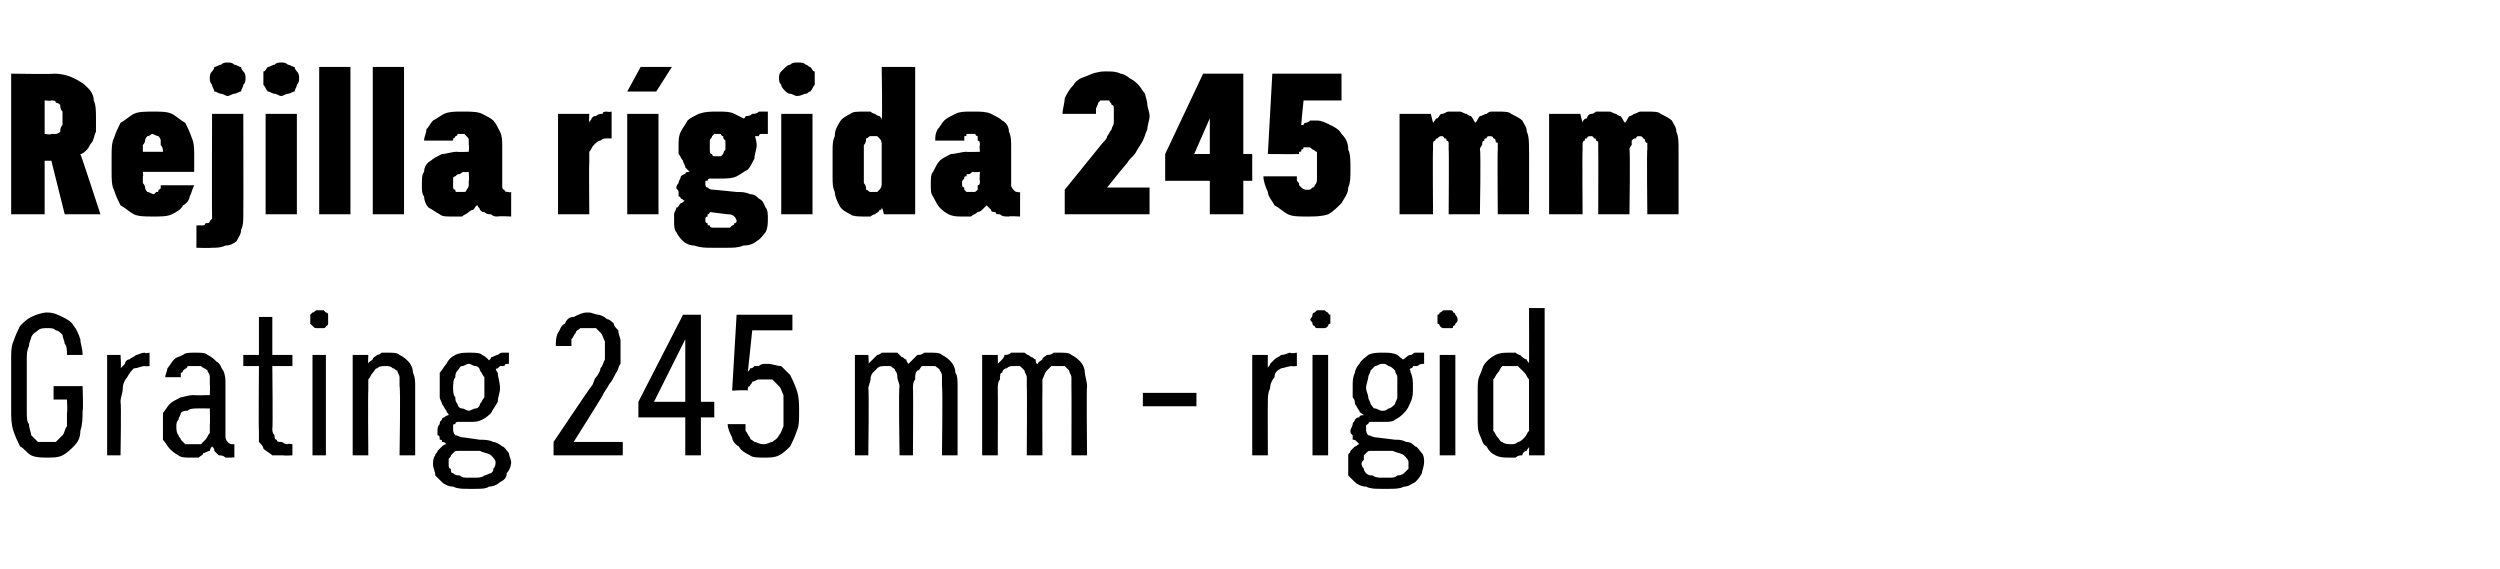
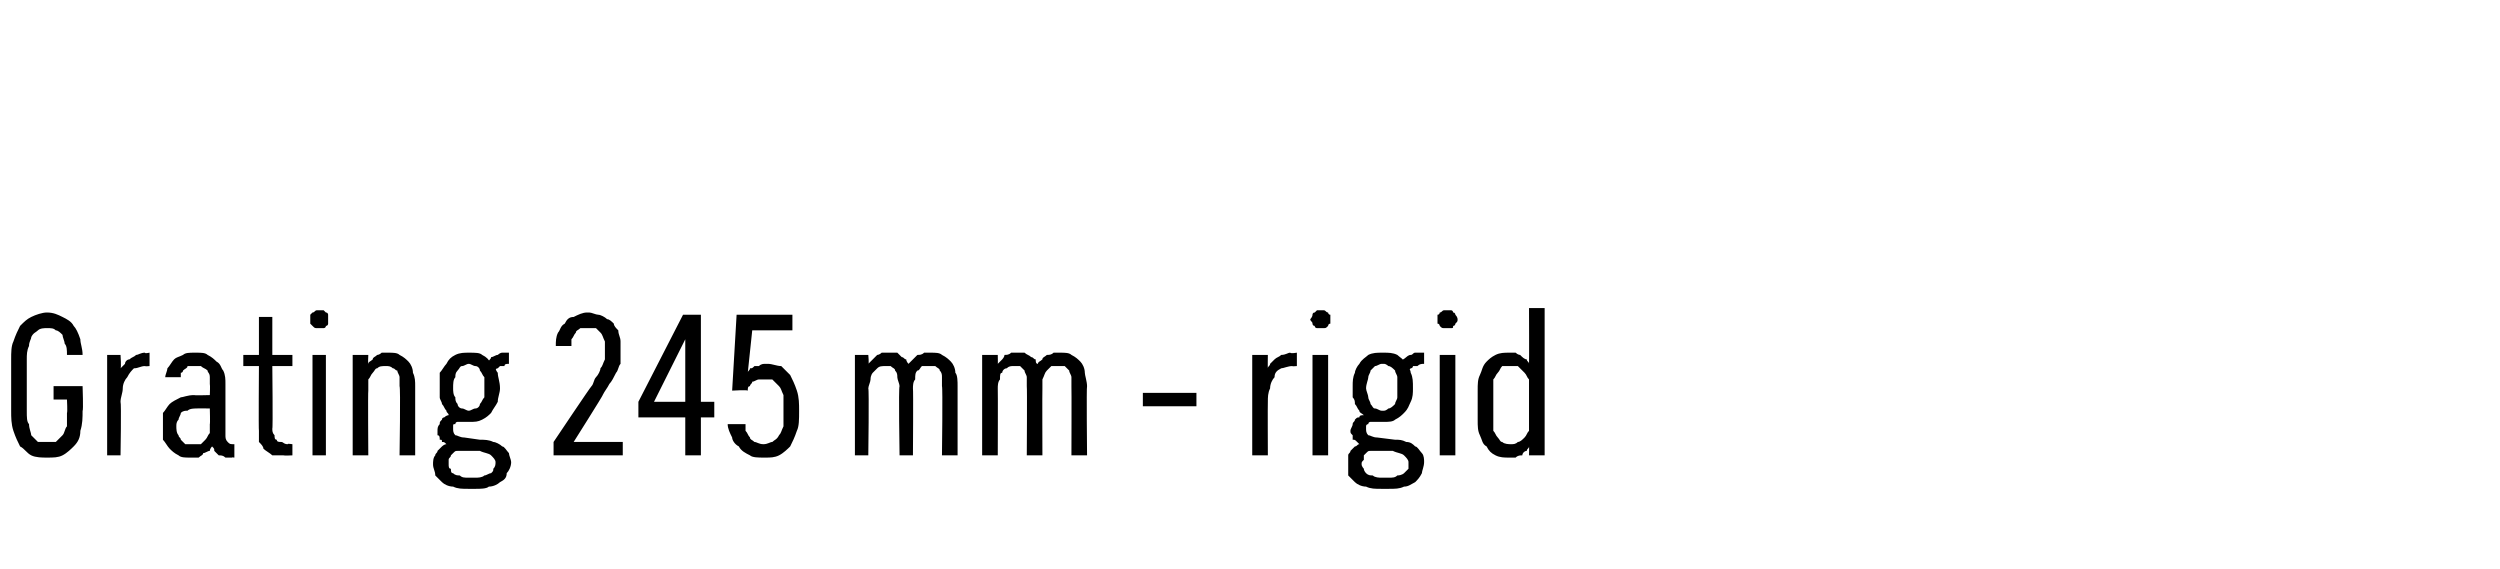
<svg xmlns="http://www.w3.org/2000/svg" version="1.1" width="112px" height="25.5px" viewBox="0 -3 112 25.5" style="top:-3px">
  <desc>Rejilla r gida 245 mm Grating 245 mm rigid</desc>
  <defs />
  <g id="Polygon654954">
    <path d="M 2.1 17.5 C 2.4 17.5 2.6 17.5 2.8 17.4 C 3 17.3 3.2 17.1 3.3 17 C 3.5 16.8 3.6 16.6 3.6 16.3 C 3.7 16 3.7 15.7 3.7 15.4 C 3.74 15.41 3.7 14.3 3.7 14.3 L 2.4 14.3 L 2.4 14.9 L 3 14.9 C 3 14.9 3.03 15.48 3 15.5 C 3 15.7 3 15.9 3 16.1 C 2.9 16.2 2.9 16.4 2.8 16.5 C 2.7 16.6 2.6 16.7 2.5 16.8 C 2.4 16.8 2.3 16.8 2.1 16.8 C 2 16.8 1.8 16.8 1.7 16.8 C 1.6 16.7 1.5 16.6 1.4 16.5 C 1.4 16.4 1.3 16.2 1.3 16 C 1.2 15.9 1.2 15.7 1.2 15.4 C 1.2 15.4 1.2 13.1 1.2 13.1 C 1.2 12.9 1.2 12.7 1.3 12.5 C 1.3 12.3 1.4 12.2 1.4 12.1 C 1.5 11.9 1.6 11.9 1.7 11.8 C 1.8 11.7 2 11.7 2.1 11.7 C 2.3 11.7 2.4 11.7 2.5 11.8 C 2.6 11.8 2.7 11.9 2.8 12 C 2.8 12.1 2.9 12.3 2.9 12.4 C 3 12.5 3 12.7 3 12.9 C 3 12.9 3.7 12.9 3.7 12.9 C 3.7 12.6 3.6 12.4 3.6 12.2 C 3.5 11.9 3.4 11.7 3.3 11.6 C 3.2 11.4 3 11.3 2.8 11.2 C 2.6 11.1 2.4 11 2.1 11 C 1.9 11 1.6 11.1 1.4 11.2 C 1.2 11.3 1.1 11.4 0.9 11.6 C 0.8 11.8 0.7 12 0.6 12.3 C 0.5 12.5 0.5 12.8 0.5 13.1 C 0.5 13.1 0.5 15.4 0.5 15.4 C 0.5 15.7 0.5 16 0.6 16.3 C 0.7 16.6 0.8 16.8 0.9 17 C 1.1 17.1 1.2 17.3 1.4 17.4 C 1.6 17.5 1.9 17.5 2.1 17.5 Z M 4.8 17.4 L 5.4 17.4 C 5.4 17.4 5.44 15.04 5.4 15 C 5.4 14.8 5.5 14.6 5.5 14.4 C 5.5 14.2 5.6 14 5.7 13.9 C 5.8 13.7 5.9 13.6 6 13.5 C 6.2 13.5 6.3 13.4 6.5 13.4 C 6.5 13.42 6.7 13.4 6.7 13.4 L 6.7 12.8 C 6.7 12.8 6.47 12.85 6.5 12.8 C 6.3 12.8 6.2 12.9 6.1 12.9 C 6 13 5.9 13 5.8 13.1 C 5.7 13.1 5.6 13.2 5.6 13.3 C 5.5 13.4 5.5 13.4 5.4 13.5 C 5.44 13.49 5.4 12.9 5.4 12.9 L 4.8 12.9 L 4.8 17.4 Z M 10.5 17.5 L 10.5 16.9 C 10.5 16.9 10.46 16.93 10.5 16.9 C 10.3 16.9 10.3 16.9 10.2 16.8 C 10.1 16.7 10.1 16.6 10.1 16.5 C 10.1 16.5 10.1 14.2 10.1 14.2 C 10.1 14 10.1 13.8 10 13.6 C 9.9 13.5 9.9 13.3 9.7 13.2 C 9.6 13.1 9.5 13 9.3 12.9 C 9.2 12.8 9 12.8 8.8 12.8 C 8.8 12.8 8.7 12.8 8.7 12.8 C 8.5 12.8 8.3 12.8 8.2 12.9 C 8 13 7.9 13 7.8 13.1 C 7.7 13.2 7.6 13.4 7.5 13.5 C 7.5 13.6 7.4 13.8 7.4 13.9 C 7.4 13.9 8.1 13.9 8.1 13.9 C 8.1 13.8 8.1 13.8 8.1 13.7 C 8.2 13.7 8.2 13.6 8.2 13.6 C 8.3 13.5 8.4 13.5 8.4 13.4 C 8.5 13.4 8.6 13.4 8.7 13.4 C 8.7 13.4 8.8 13.4 8.8 13.4 C 8.9 13.4 9 13.4 9 13.4 C 9.1 13.5 9.2 13.5 9.3 13.6 C 9.3 13.7 9.4 13.7 9.4 13.9 C 9.4 14 9.4 14.1 9.4 14.2 C 9.42 14.24 9.4 14.7 9.4 14.7 C 9.4 14.7 8.68 14.72 8.7 14.7 C 8.4 14.7 8.2 14.8 8.1 14.8 C 7.9 14.9 7.7 15 7.6 15.1 C 7.5 15.2 7.4 15.4 7.3 15.5 C 7.3 15.7 7.3 15.9 7.3 16.1 C 7.3 16.3 7.3 16.5 7.3 16.7 C 7.4 16.8 7.5 17 7.6 17.1 C 7.7 17.2 7.8 17.3 8 17.4 C 8.1 17.5 8.3 17.5 8.5 17.5 C 8.5 17.5 8.6 17.5 8.6 17.5 C 8.7 17.5 8.8 17.5 8.9 17.5 C 9 17.4 9.1 17.4 9.1 17.3 C 9.2 17.3 9.3 17.2 9.4 17.2 C 9.4 17.1 9.5 17 9.5 17 C 9.6 17.1 9.6 17.1 9.6 17.2 C 9.7 17.3 9.7 17.3 9.8 17.4 C 9.9 17.4 10 17.4 10.1 17.5 C 10.1 17.5 10.2 17.5 10.4 17.5 C 10.36 17.48 10.5 17.5 10.5 17.5 Z M 9.4 15.3 C 9.4 15.3 9.42 16 9.4 16 C 9.4 16.1 9.4 16.3 9.4 16.4 C 9.3 16.5 9.3 16.6 9.2 16.7 C 9.1 16.8 9.1 16.8 9 16.9 C 8.9 16.9 8.8 16.9 8.7 16.9 C 8.7 16.9 8.6 16.9 8.6 16.9 C 8.5 16.9 8.4 16.9 8.3 16.9 C 8.2 16.8 8.2 16.8 8.1 16.7 C 8.1 16.6 8 16.6 8 16.5 C 7.9 16.4 7.9 16.2 7.9 16.1 C 7.9 16 7.9 15.9 8 15.8 C 8 15.7 8.1 15.6 8.1 15.5 C 8.2 15.4 8.3 15.4 8.4 15.4 C 8.5 15.3 8.7 15.3 8.8 15.3 C 8.81 15.29 9.4 15.3 9.4 15.3 Z M 12.7 17.4 C 12.72 17.42 13.1 17.4 13.1 17.4 L 13.1 16.9 C 13.1 16.9 12.85 16.86 12.9 16.9 C 12.7 16.9 12.7 16.8 12.6 16.8 C 12.5 16.8 12.4 16.8 12.4 16.7 C 12.3 16.7 12.3 16.6 12.3 16.5 C 12.2 16.4 12.2 16.3 12.2 16.2 C 12.23 16.23 12.2 13.4 12.2 13.4 L 13.1 13.4 L 13.1 12.9 L 12.2 12.9 L 12.2 11.2 L 11.6 11.2 L 11.6 12.9 L 10.9 12.9 L 10.9 13.4 L 11.6 13.4 C 11.6 13.4 11.58 16.32 11.6 16.3 C 11.6 16.5 11.6 16.7 11.6 16.8 C 11.7 16.9 11.8 17 11.8 17.1 C 11.9 17.2 12.1 17.3 12.2 17.4 C 12.3 17.4 12.5 17.4 12.7 17.4 Z M 14 17.4 L 14.6 17.4 L 14.6 12.9 L 14 12.9 L 14 17.4 Z M 14.3 11.7 C 14.4 11.7 14.4 11.7 14.5 11.7 C 14.5 11.7 14.6 11.7 14.6 11.6 C 14.7 11.6 14.7 11.5 14.7 11.5 C 14.7 11.4 14.7 11.4 14.7 11.3 C 14.7 11.3 14.7 11.2 14.7 11.1 C 14.7 11.1 14.7 11 14.6 11 C 14.6 11 14.5 10.9 14.5 10.9 C 14.4 10.9 14.4 10.9 14.3 10.9 C 14.3 10.9 14.2 10.9 14.2 10.9 C 14.1 10.9 14.1 11 14 11 C 14 11 13.9 11.1 13.9 11.1 C 13.9 11.2 13.9 11.3 13.9 11.3 C 13.9 11.4 13.9 11.4 13.9 11.5 C 13.9 11.5 14 11.6 14 11.6 C 14.1 11.7 14.1 11.7 14.2 11.7 C 14.2 11.7 14.3 11.7 14.3 11.7 Z M 15.8 17.4 L 16.5 17.4 C 16.5 17.4 16.48 14.5 16.5 14.5 C 16.5 14.3 16.5 14.2 16.5 14 C 16.6 13.9 16.6 13.8 16.7 13.7 C 16.8 13.6 16.8 13.5 16.9 13.5 C 17 13.4 17.1 13.4 17.3 13.4 C 17.4 13.4 17.5 13.4 17.6 13.5 C 17.7 13.5 17.7 13.6 17.8 13.6 C 17.8 13.7 17.9 13.8 17.9 13.9 C 17.9 14.1 17.9 14.2 17.9 14.3 C 17.95 14.34 17.9 17.4 17.9 17.4 L 18.6 17.4 C 18.6 17.4 18.6 14.34 18.6 14.3 C 18.6 14.1 18.6 13.9 18.5 13.7 C 18.5 13.5 18.4 13.3 18.3 13.2 C 18.2 13.1 18.1 13 17.9 12.9 C 17.8 12.8 17.6 12.8 17.4 12.8 C 17.3 12.8 17.2 12.8 17.1 12.8 C 17 12.9 16.9 12.9 16.9 12.9 C 16.8 13 16.7 13 16.7 13.1 C 16.6 13.2 16.5 13.2 16.5 13.3 C 16.48 13.32 16.5 12.9 16.5 12.9 L 15.8 12.9 L 15.8 17.4 Z M 21 12.8 C 21 12.8 21 12.8 21 12.8 C 20.8 12.8 20.6 12.8 20.4 12.9 C 20.2 13 20.1 13.1 20 13.3 C 19.9 13.4 19.8 13.6 19.7 13.7 C 19.7 13.9 19.7 14.1 19.7 14.3 C 19.7 14.5 19.7 14.7 19.7 14.8 C 19.7 14.9 19.8 15 19.8 15.1 C 19.9 15.2 19.9 15.3 20 15.4 C 20 15.5 20.1 15.5 20.1 15.6 C 20.1 15.6 20 15.6 19.9 15.7 C 19.9 15.7 19.8 15.7 19.8 15.8 C 19.7 15.9 19.7 15.9 19.7 16 C 19.6 16.1 19.6 16.2 19.6 16.3 C 19.6 16.4 19.6 16.4 19.6 16.5 C 19.7 16.5 19.7 16.6 19.7 16.7 C 19.8 16.7 19.8 16.7 19.8 16.8 C 19.9 16.8 19.9 16.8 20 16.9 C 19.9 16.9 19.8 17 19.8 17 C 19.7 17.1 19.7 17.1 19.6 17.2 C 19.6 17.3 19.5 17.3 19.5 17.4 C 19.4 17.5 19.4 17.7 19.4 17.8 C 19.4 18 19.5 18.1 19.5 18.3 C 19.6 18.4 19.7 18.5 19.8 18.6 C 19.9 18.7 20.1 18.8 20.3 18.8 C 20.5 18.9 20.7 18.9 21 18.9 C 21 18.9 21.3 18.9 21.3 18.9 C 21.5 18.9 21.8 18.9 21.9 18.8 C 22.1 18.8 22.3 18.7 22.4 18.6 C 22.6 18.5 22.7 18.4 22.7 18.2 C 22.8 18.1 22.9 17.9 22.9 17.7 C 22.9 17.6 22.8 17.4 22.8 17.3 C 22.7 17.2 22.6 17 22.5 17 C 22.4 16.9 22.2 16.8 22.1 16.8 C 21.9 16.7 21.7 16.7 21.5 16.7 C 21.5 16.7 20.8 16.6 20.8 16.6 C 20.6 16.6 20.5 16.5 20.4 16.5 C 20.3 16.4 20.3 16.3 20.3 16.2 C 20.3 16.2 20.3 16.1 20.3 16.1 C 20.3 16 20.3 16 20.4 16 C 20.4 15.9 20.5 15.9 20.5 15.9 C 20.6 15.9 20.6 15.9 20.7 15.9 C 20.7 15.9 20.7 15.9 20.8 15.9 C 20.8 15.9 20.8 15.9 20.8 15.9 C 20.9 15.9 20.9 15.9 20.9 15.9 C 21 15.9 21 15.9 21 15.9 C 21.3 15.9 21.4 15.9 21.6 15.8 C 21.8 15.7 21.9 15.6 22 15.5 C 22.1 15.3 22.2 15.2 22.3 15 C 22.3 14.8 22.4 14.6 22.4 14.4 C 22.4 14.1 22.3 13.9 22.3 13.7 C 22.2 13.6 22.2 13.4 22 13.3 C 21.9 13.1 21.8 13 21.6 12.9 C 21.5 12.8 21.3 12.8 21 12.8 Z M 21 15.4 C 21 15.4 21 15.4 21 15.4 C 20.9 15.4 20.8 15.3 20.7 15.3 C 20.6 15.3 20.5 15.2 20.5 15.1 C 20.4 15 20.4 14.9 20.4 14.8 C 20.3 14.7 20.3 14.5 20.3 14.4 C 20.3 14.2 20.3 14 20.4 13.9 C 20.4 13.8 20.4 13.7 20.5 13.6 C 20.6 13.5 20.6 13.4 20.7 13.4 C 20.8 13.4 20.9 13.3 21 13.3 C 21 13.3 21 13.3 21 13.3 C 21.1 13.3 21.2 13.4 21.3 13.4 C 21.4 13.4 21.5 13.5 21.5 13.6 C 21.6 13.7 21.6 13.8 21.7 13.9 C 21.7 14 21.7 14.2 21.7 14.4 C 21.7 14.5 21.7 14.7 21.7 14.8 C 21.6 14.9 21.6 15 21.5 15.1 C 21.5 15.2 21.4 15.3 21.3 15.3 C 21.2 15.3 21.1 15.4 21 15.4 Z M 21.3 18.4 C 21.3 18.4 21 18.4 21 18.4 C 20.8 18.4 20.7 18.4 20.6 18.3 C 20.5 18.3 20.4 18.3 20.3 18.2 C 20.2 18.2 20.2 18.1 20.2 18 C 20.1 18 20.1 17.9 20.1 17.8 C 20.1 17.7 20.1 17.7 20.1 17.6 C 20.1 17.5 20.2 17.5 20.2 17.4 C 20.2 17.4 20.3 17.3 20.3 17.3 C 20.4 17.2 20.4 17.2 20.5 17.2 C 20.5 17.2 21.5 17.2 21.5 17.2 C 21.7 17.3 21.9 17.3 22 17.4 C 22.1 17.5 22.2 17.6 22.2 17.7 C 22.2 17.8 22.2 17.9 22.1 18 C 22.1 18.1 22.1 18.1 22 18.2 C 21.9 18.2 21.8 18.3 21.7 18.3 C 21.6 18.4 21.4 18.4 21.3 18.4 Z M 21.9 13.2 C 21.9 13.2 22.2 13.6 22.2 13.6 C 22.2 13.6 22.2 13.5 22.3 13.5 C 22.3 13.5 22.3 13.5 22.4 13.4 C 22.4 13.4 22.5 13.4 22.6 13.4 C 22.6 13.3 22.7 13.3 22.8 13.3 C 22.8 13.3 22.8 12.8 22.8 12.8 C 22.7 12.8 22.6 12.8 22.5 12.8 C 22.4 12.8 22.3 12.9 22.3 12.9 C 22.2 12.9 22.1 13 22 13 C 22 13.1 21.9 13.1 21.9 13.2 Z M 24.8 17.4 L 27.9 17.4 L 27.9 16.8 L 25.7 16.8 C 25.7 16.8 27.04 14.68 27 14.7 C 27.1 14.5 27.2 14.4 27.3 14.2 C 27.4 14.1 27.5 13.9 27.6 13.7 C 27.7 13.6 27.7 13.4 27.8 13.3 C 27.8 13.1 27.8 12.9 27.8 12.7 C 27.8 12.6 27.8 12.4 27.8 12.3 C 27.8 12.1 27.7 12 27.7 11.8 C 27.6 11.7 27.5 11.6 27.5 11.5 C 27.4 11.4 27.3 11.3 27.2 11.3 C 27.1 11.2 26.9 11.1 26.8 11.1 C 26.7 11.1 26.5 11 26.4 11 C 26.4 11 26.3 11 26.3 11 C 26.1 11 25.9 11.1 25.7 11.2 C 25.5 11.2 25.4 11.3 25.3 11.5 C 25.1 11.6 25.1 11.8 25 11.9 C 24.9 12.1 24.9 12.3 24.9 12.5 C 24.9 12.5 25.6 12.5 25.6 12.5 C 25.6 12.4 25.6 12.3 25.6 12.2 C 25.7 12.1 25.7 12 25.8 11.9 C 25.8 11.8 25.9 11.8 26 11.7 C 26.1 11.7 26.2 11.7 26.3 11.7 C 26.3 11.7 26.4 11.7 26.4 11.7 C 26.5 11.7 26.6 11.7 26.7 11.7 C 26.8 11.8 26.9 11.9 26.9 11.9 C 27 12 27 12.1 27.1 12.3 C 27.1 12.4 27.1 12.6 27.1 12.8 C 27.1 12.9 27.1 13 27.1 13.1 C 27 13.3 27 13.4 26.9 13.5 C 26.9 13.6 26.8 13.8 26.7 13.9 C 26.6 14 26.6 14.2 26.5 14.3 C 26.46 14.32 24.8 16.8 24.8 16.8 L 24.8 17.4 Z M 30.7 17.4 L 31.4 17.4 L 31.4 15.7 L 32 15.7 L 32 15 L 31.4 15 L 31.4 11.1 L 30.6 11.1 L 28.6 15 L 28.6 15.7 L 30.7 15.7 L 30.7 17.4 Z M 29.3 15 L 30.7 12.2 L 30.7 15 L 29.3 15 Z M 34.2 17.5 C 34.2 17.5 34.3 17.5 34.3 17.5 C 34.5 17.5 34.7 17.5 34.9 17.4 C 35.1 17.3 35.3 17.1 35.4 17 C 35.5 16.8 35.6 16.6 35.7 16.3 C 35.8 16.1 35.8 15.8 35.8 15.4 C 35.8 15.1 35.8 14.8 35.7 14.5 C 35.6 14.2 35.5 14 35.4 13.8 C 35.3 13.7 35.1 13.5 35 13.4 C 34.8 13.4 34.6 13.3 34.4 13.3 C 34.4 13.3 34.3 13.3 34.3 13.3 C 34.2 13.3 34.1 13.3 34 13.4 C 34 13.4 33.9 13.4 33.8 13.4 C 33.7 13.5 33.7 13.5 33.6 13.5 C 33.6 13.6 33.5 13.6 33.5 13.7 C 33.5 13.67 33.7 11.8 33.7 11.8 L 35.5 11.8 L 35.5 11.1 L 33 11.1 L 32.8 14.5 C 32.8 14.5 33.46 14.46 33.5 14.5 C 33.5 14.4 33.5 14.3 33.6 14.3 C 33.6 14.2 33.7 14.2 33.7 14.1 C 33.8 14.1 33.9 14 34 14 C 34 14 34.1 14 34.2 14 C 34.2 14 34.2 14 34.2 14 C 34.4 14 34.5 14 34.6 14 C 34.7 14.1 34.8 14.2 34.9 14.3 C 35 14.4 35 14.5 35.1 14.7 C 35.1 14.9 35.1 15.1 35.1 15.4 C 35.1 15.7 35.1 15.9 35.1 16.1 C 35 16.3 35 16.4 34.9 16.5 C 34.8 16.7 34.7 16.7 34.6 16.8 C 34.5 16.8 34.4 16.9 34.2 16.9 C 34.2 16.9 34.2 16.9 34.2 16.9 C 34 16.9 33.9 16.8 33.8 16.8 C 33.7 16.7 33.6 16.7 33.6 16.6 C 33.5 16.5 33.5 16.4 33.4 16.3 C 33.4 16.2 33.4 16.1 33.4 16 C 33.4 16 32.6 16 32.6 16 C 32.6 16.2 32.7 16.4 32.8 16.6 C 32.8 16.7 32.9 16.9 33.1 17 C 33.2 17.2 33.4 17.3 33.6 17.4 C 33.7 17.5 34 17.5 34.2 17.5 Z M 38.3 17.4 L 38.9 17.4 C 38.9 17.4 38.94 14.44 38.9 14.4 C 38.9 14.3 39 14.1 39 14 C 39 13.8 39.1 13.7 39.1 13.7 C 39.2 13.6 39.3 13.5 39.3 13.5 C 39.4 13.4 39.5 13.4 39.7 13.4 C 39.8 13.4 39.9 13.4 39.9 13.4 C 40 13.5 40.1 13.5 40.1 13.6 C 40.2 13.7 40.2 13.8 40.2 13.9 C 40.2 14 40.3 14.2 40.3 14.3 C 40.25 14.32 40.3 17.4 40.3 17.4 L 40.9 17.4 C 40.9 17.4 40.92 14.44 40.9 14.4 C 40.9 14.3 40.9 14.1 41 14 C 41 13.8 41 13.7 41.1 13.6 C 41.2 13.6 41.2 13.5 41.3 13.4 C 41.4 13.4 41.5 13.4 41.7 13.4 C 41.8 13.4 41.9 13.4 41.9 13.4 C 42 13.5 42.1 13.5 42.1 13.6 C 42.2 13.7 42.2 13.8 42.2 13.9 C 42.2 14 42.2 14.2 42.2 14.3 C 42.24 14.32 42.2 17.4 42.2 17.4 L 42.9 17.4 C 42.9 17.4 42.9 14.3 42.9 14.3 C 42.9 14.1 42.9 13.8 42.8 13.7 C 42.8 13.5 42.7 13.3 42.6 13.2 C 42.5 13.1 42.4 13 42.2 12.9 C 42.1 12.8 41.9 12.8 41.7 12.8 C 41.6 12.8 41.5 12.8 41.4 12.8 C 41.3 12.9 41.2 12.9 41.1 12.9 C 41 13 41 13 40.9 13.1 C 40.8 13.2 40.8 13.2 40.7 13.3 C 40.7 13.3 40.6 13.2 40.6 13.1 C 40.5 13.1 40.5 13 40.4 13 C 40.3 12.9 40.3 12.9 40.2 12.8 C 40.1 12.8 40 12.8 39.8 12.8 C 39.7 12.8 39.6 12.8 39.5 12.8 C 39.4 12.9 39.3 12.9 39.3 12.9 C 39.2 13 39.1 13.1 39.1 13.1 C 39 13.2 39 13.2 38.9 13.3 C 38.94 13.32 38.9 12.9 38.9 12.9 L 38.3 12.9 L 38.3 17.4 Z M 44 17.4 L 44.7 17.4 C 44.7 17.4 44.71 14.44 44.7 14.4 C 44.7 14.3 44.7 14.1 44.8 14 C 44.8 13.8 44.8 13.7 44.9 13.7 C 44.9 13.6 45 13.5 45.1 13.5 C 45.2 13.4 45.3 13.4 45.4 13.4 C 45.5 13.4 45.6 13.4 45.7 13.4 C 45.8 13.5 45.8 13.5 45.9 13.6 C 45.9 13.7 46 13.8 46 13.9 C 46 14 46 14.2 46 14.3 C 46.02 14.32 46 17.4 46 17.4 L 46.7 17.4 C 46.7 17.4 46.69 14.44 46.7 14.4 C 46.7 14.3 46.7 14.1 46.7 14 C 46.8 13.8 46.8 13.7 46.9 13.6 C 46.9 13.6 47 13.5 47.1 13.4 C 47.2 13.4 47.3 13.4 47.4 13.4 C 47.5 13.4 47.6 13.4 47.7 13.4 C 47.8 13.5 47.8 13.5 47.9 13.6 C 47.9 13.7 48 13.8 48 13.9 C 48 14 48 14.2 48 14.3 C 48.01 14.32 48 17.4 48 17.4 L 48.7 17.4 C 48.7 17.4 48.67 14.3 48.7 14.3 C 48.7 14.1 48.6 13.8 48.6 13.7 C 48.6 13.5 48.5 13.3 48.4 13.2 C 48.3 13.1 48.2 13 48 12.9 C 47.9 12.8 47.7 12.8 47.5 12.8 C 47.4 12.8 47.3 12.8 47.2 12.8 C 47.1 12.9 47 12.9 46.9 12.9 C 46.8 13 46.7 13 46.7 13.1 C 46.6 13.2 46.5 13.2 46.5 13.3 C 46.4 13.3 46.4 13.2 46.4 13.1 C 46.3 13.1 46.3 13 46.2 13 C 46.1 12.9 46 12.9 45.9 12.8 C 45.8 12.8 45.7 12.8 45.6 12.8 C 45.5 12.8 45.4 12.8 45.3 12.8 C 45.2 12.9 45.1 12.9 45 12.9 C 45 13 44.9 13.1 44.9 13.1 C 44.8 13.2 44.8 13.2 44.7 13.3 C 44.71 13.32 44.7 12.9 44.7 12.9 L 44 12.9 L 44 17.4 Z M 51.2 15.2 L 53.6 15.2 L 53.6 14.6 L 51.2 14.6 L 51.2 15.2 Z M 56.1 17.4 L 56.8 17.4 C 56.8 17.4 56.79 15.04 56.8 15 C 56.8 14.8 56.8 14.6 56.9 14.4 C 56.9 14.2 57 14 57.1 13.9 C 57.1 13.7 57.2 13.6 57.4 13.5 C 57.5 13.5 57.7 13.4 57.9 13.4 C 57.86 13.42 58.1 13.4 58.1 13.4 L 58.1 12.8 C 58.1 12.8 57.83 12.85 57.8 12.8 C 57.7 12.8 57.6 12.9 57.4 12.9 C 57.3 13 57.2 13 57.1 13.1 C 57.1 13.1 57 13.2 56.9 13.3 C 56.9 13.4 56.8 13.4 56.8 13.5 C 56.79 13.49 56.8 12.9 56.8 12.9 L 56.1 12.9 L 56.1 17.4 Z M 58.8 17.4 L 59.5 17.4 L 59.5 12.9 L 58.8 12.9 L 58.8 17.4 Z M 59.2 11.7 C 59.2 11.7 59.3 11.7 59.3 11.7 C 59.4 11.7 59.4 11.7 59.5 11.6 C 59.5 11.6 59.5 11.5 59.6 11.5 C 59.6 11.4 59.6 11.4 59.6 11.3 C 59.6 11.3 59.6 11.2 59.6 11.1 C 59.5 11.1 59.5 11 59.5 11 C 59.4 11 59.4 10.9 59.3 10.9 C 59.3 10.9 59.2 10.9 59.2 10.9 C 59.1 10.9 59.1 10.9 59 10.9 C 59 10.9 58.9 11 58.9 11 C 58.8 11 58.8 11.1 58.8 11.1 C 58.8 11.2 58.7 11.3 58.7 11.3 C 58.7 11.4 58.8 11.4 58.8 11.5 C 58.8 11.5 58.8 11.6 58.9 11.6 C 58.9 11.7 59 11.7 59 11.7 C 59.1 11.7 59.1 11.7 59.2 11.7 Z M 62 12.8 C 62 12.8 61.9 12.8 61.9 12.8 C 61.7 12.8 61.5 12.8 61.3 12.9 C 61.2 13 61 13.1 60.9 13.3 C 60.8 13.4 60.7 13.6 60.7 13.7 C 60.6 13.9 60.6 14.1 60.6 14.3 C 60.6 14.5 60.6 14.7 60.6 14.8 C 60.7 14.9 60.7 15 60.7 15.1 C 60.8 15.2 60.8 15.3 60.9 15.4 C 60.9 15.5 61 15.5 61.1 15.6 C 61 15.6 60.9 15.6 60.9 15.7 C 60.8 15.7 60.8 15.7 60.7 15.8 C 60.7 15.9 60.6 15.9 60.6 16 C 60.6 16.1 60.5 16.2 60.5 16.3 C 60.5 16.4 60.5 16.4 60.6 16.5 C 60.6 16.5 60.6 16.6 60.6 16.7 C 60.7 16.7 60.7 16.7 60.8 16.8 C 60.8 16.8 60.8 16.8 60.9 16.9 C 60.8 16.9 60.8 17 60.7 17 C 60.6 17.1 60.6 17.1 60.5 17.2 C 60.5 17.3 60.4 17.3 60.4 17.4 C 60.4 17.5 60.4 17.7 60.4 17.8 C 60.4 18 60.4 18.1 60.4 18.3 C 60.5 18.4 60.6 18.5 60.7 18.6 C 60.8 18.7 61 18.8 61.2 18.8 C 61.4 18.9 61.6 18.9 61.9 18.9 C 61.9 18.9 62.2 18.9 62.2 18.9 C 62.5 18.9 62.7 18.9 62.9 18.8 C 63.1 18.8 63.2 18.7 63.4 18.6 C 63.5 18.5 63.6 18.4 63.7 18.2 C 63.7 18.1 63.8 17.9 63.8 17.7 C 63.8 17.6 63.8 17.4 63.7 17.3 C 63.6 17.2 63.5 17 63.4 17 C 63.3 16.9 63.2 16.8 63 16.8 C 62.8 16.7 62.7 16.7 62.5 16.7 C 62.5 16.7 61.7 16.6 61.7 16.6 C 61.5 16.6 61.4 16.5 61.3 16.5 C 61.2 16.4 61.2 16.3 61.2 16.2 C 61.2 16.2 61.2 16.1 61.2 16.1 C 61.2 16 61.3 16 61.3 16 C 61.3 15.9 61.4 15.9 61.4 15.9 C 61.5 15.9 61.5 15.9 61.6 15.9 C 61.6 15.9 61.7 15.9 61.7 15.9 C 61.7 15.9 61.7 15.9 61.8 15.9 C 61.8 15.9 61.8 15.9 61.9 15.9 C 61.9 15.9 61.9 15.9 62 15.9 C 62.2 15.9 62.4 15.9 62.5 15.8 C 62.7 15.7 62.8 15.6 62.9 15.5 C 63.1 15.3 63.1 15.2 63.2 15 C 63.3 14.8 63.3 14.6 63.3 14.4 C 63.3 14.1 63.3 13.9 63.2 13.7 C 63.2 13.6 63.1 13.4 63 13.3 C 62.9 13.1 62.7 13 62.6 12.9 C 62.4 12.8 62.2 12.8 62 12.8 Z M 62 15.4 C 62 15.4 61.9 15.4 61.9 15.4 C 61.8 15.4 61.7 15.3 61.6 15.3 C 61.5 15.3 61.5 15.2 61.4 15.1 C 61.4 15 61.3 14.9 61.3 14.8 C 61.3 14.7 61.2 14.5 61.2 14.4 C 61.2 14.2 61.3 14 61.3 13.9 C 61.3 13.8 61.4 13.7 61.4 13.6 C 61.5 13.5 61.6 13.4 61.6 13.4 C 61.7 13.4 61.8 13.3 61.9 13.3 C 61.9 13.3 62 13.3 62 13.3 C 62.1 13.3 62.2 13.4 62.2 13.4 C 62.3 13.4 62.4 13.5 62.5 13.6 C 62.5 13.7 62.6 13.8 62.6 13.9 C 62.6 14 62.6 14.2 62.6 14.4 C 62.6 14.5 62.6 14.7 62.6 14.8 C 62.6 14.9 62.5 15 62.5 15.1 C 62.4 15.2 62.3 15.3 62.2 15.3 C 62.2 15.3 62.1 15.4 62 15.4 Z M 62.2 18.4 C 62.2 18.4 61.9 18.4 61.9 18.4 C 61.8 18.4 61.6 18.4 61.5 18.3 C 61.4 18.3 61.3 18.3 61.2 18.2 C 61.2 18.2 61.1 18.1 61.1 18 C 61.1 18 61 17.9 61 17.8 C 61 17.7 61 17.7 61.1 17.6 C 61.1 17.5 61.1 17.5 61.1 17.4 C 61.1 17.4 61.2 17.3 61.2 17.3 C 61.3 17.2 61.3 17.2 61.4 17.2 C 61.4 17.2 62.4 17.2 62.4 17.2 C 62.6 17.3 62.8 17.3 62.9 17.4 C 63 17.5 63.1 17.6 63.1 17.7 C 63.1 17.8 63.1 17.9 63.1 18 C 63 18.1 63 18.1 62.9 18.2 C 62.9 18.2 62.8 18.3 62.6 18.3 C 62.5 18.4 62.4 18.4 62.2 18.4 Z M 62.8 13.2 C 62.8 13.2 63.1 13.6 63.1 13.6 C 63.1 13.6 63.2 13.5 63.2 13.5 C 63.2 13.5 63.3 13.5 63.3 13.4 C 63.4 13.4 63.4 13.4 63.5 13.4 C 63.6 13.3 63.7 13.3 63.8 13.3 C 63.8 13.3 63.8 12.8 63.8 12.8 C 63.6 12.8 63.5 12.8 63.4 12.8 C 63.3 12.8 63.3 12.9 63.2 12.9 C 63.1 12.9 63 13 63 13 C 62.9 13.1 62.8 13.1 62.8 13.2 Z M 64.5 17.4 L 65.2 17.4 L 65.2 12.9 L 64.5 12.9 L 64.5 17.4 Z M 64.8 11.7 C 64.9 11.7 65 11.7 65 11.7 C 65.1 11.7 65.1 11.7 65.1 11.6 C 65.2 11.6 65.2 11.5 65.2 11.5 C 65.3 11.4 65.3 11.4 65.3 11.3 C 65.3 11.3 65.3 11.2 65.2 11.1 C 65.2 11.1 65.2 11 65.1 11 C 65.1 11 65.1 10.9 65 10.9 C 65 10.9 64.9 10.9 64.8 10.9 C 64.8 10.9 64.7 10.9 64.7 10.9 C 64.6 10.9 64.6 11 64.5 11 C 64.5 11 64.5 11.1 64.4 11.1 C 64.4 11.2 64.4 11.3 64.4 11.3 C 64.4 11.4 64.4 11.4 64.4 11.5 C 64.5 11.5 64.5 11.6 64.5 11.6 C 64.6 11.7 64.6 11.7 64.7 11.7 C 64.7 11.7 64.8 11.7 64.8 11.7 Z M 67.6 17.5 C 67.7 17.5 67.8 17.5 67.9 17.5 C 68 17.4 68.1 17.4 68.2 17.4 C 68.2 17.3 68.3 17.2 68.4 17.2 C 68.4 17.1 68.5 17.1 68.5 17 C 68.51 17 68.5 17.4 68.5 17.4 L 69.2 17.4 L 69.2 10.8 L 68.5 10.8 C 68.5 10.8 68.51 13.3 68.5 13.3 C 68.5 13.2 68.4 13.2 68.4 13.1 C 68.3 13.1 68.2 13 68.1 12.9 C 68.1 12.9 68 12.9 67.9 12.8 C 67.8 12.8 67.7 12.8 67.6 12.8 C 67.4 12.8 67.2 12.8 67 12.9 C 66.8 13 66.7 13.1 66.6 13.2 C 66.4 13.4 66.4 13.6 66.3 13.8 C 66.2 14 66.2 14.2 66.2 14.5 C 66.2 14.5 66.2 15.8 66.2 15.8 C 66.2 16.1 66.2 16.3 66.3 16.5 C 66.4 16.7 66.4 16.9 66.6 17 C 66.7 17.2 66.8 17.3 67 17.4 C 67.2 17.5 67.4 17.5 67.6 17.5 Z M 67.7 16.9 C 67.6 16.9 67.4 16.9 67.3 16.8 C 67.2 16.8 67.2 16.7 67.1 16.6 C 67 16.5 67 16.4 66.9 16.3 C 66.9 16.1 66.9 16 66.9 15.8 C 66.9 15.8 66.9 14.5 66.9 14.5 C 66.9 14.4 66.9 14.2 66.9 14 C 67 13.9 67 13.8 67.1 13.7 C 67.2 13.6 67.2 13.5 67.3 13.4 C 67.4 13.4 67.6 13.4 67.7 13.4 C 67.8 13.4 67.9 13.4 68 13.4 C 68.1 13.5 68.2 13.6 68.3 13.7 C 68.4 13.8 68.4 13.9 68.5 14 C 68.5 14.2 68.5 14.4 68.5 14.5 C 68.5 14.5 68.5 15.8 68.5 15.8 C 68.5 15.9 68.5 16.1 68.5 16.3 C 68.4 16.4 68.4 16.5 68.3 16.6 C 68.2 16.7 68.1 16.8 68 16.8 C 67.9 16.9 67.8 16.9 67.7 16.9 Z " stroke="none" fill="#000" />
  </g>
  <g id="Polygon654953">
-     <path d="M 0.5 6.6 L 2 6.6 L 2 4.2 L 2.3 4.2 L 2.9 6.6 L 4.5 6.6 C 4.5 6.6 3.63 3.93 3.6 3.9 C 3.7 3.9 3.8 3.8 3.9 3.7 C 4 3.6 4 3.5 4.1 3.4 C 4.2 3.3 4.2 3.1 4.3 2.9 C 4.3 2.7 4.3 2.5 4.3 2.3 C 4.3 2 4.3 1.7 4.2 1.5 C 4.2 1.2 4 1 3.9 0.9 C 3.7 0.7 3.5 0.6 3.3 0.5 C 3.1 0.4 2.8 0.3 2.4 0.3 C 2.43 0.33 0.5 0.3 0.5 0.3 L 0.5 6.6 Z M 2 3 L 2 1.5 C 2 1.5 2.3 1.53 2.3 1.5 C 2.4 1.5 2.5 1.5 2.5 1.6 C 2.6 1.6 2.7 1.7 2.7 1.7 C 2.7 1.8 2.7 1.9 2.8 2 C 2.8 2.1 2.8 2.2 2.8 2.3 C 2.8 2.4 2.8 2.5 2.8 2.6 C 2.7 2.7 2.7 2.8 2.7 2.9 C 2.7 2.9 2.6 3 2.5 3 C 2.5 3 2.4 3 2.3 3 C 2.29 3.05 2 3 2 3 Z M 6.9 6.7 C 7.2 6.7 7.5 6.7 7.7 6.6 C 7.9 6.5 8.1 6.4 8.2 6.2 C 8.4 6.1 8.5 5.9 8.5 5.8 C 8.6 5.6 8.6 5.5 8.7 5.3 C 8.7 5.3 7.2 5.3 7.2 5.3 C 7.2 5.4 7.2 5.4 7.2 5.4 C 7.2 5.5 7.1 5.5 7.1 5.5 C 7.1 5.6 7.1 5.6 7 5.6 C 7 5.6 6.9 5.7 6.9 5.7 C 6.8 5.7 6.7 5.6 6.6 5.6 C 6.6 5.6 6.5 5.5 6.5 5.4 C 6.5 5.4 6.5 5.3 6.4 5.2 C 6.4 5.1 6.4 5 6.4 4.9 C 6.43 4.9 6.4 4.7 6.4 4.7 L 8.7 4.7 C 8.7 4.7 8.7 3.93 8.7 3.9 C 8.7 3.7 8.7 3.4 8.6 3.2 C 8.5 2.9 8.4 2.7 8.3 2.5 C 8.1 2.4 7.9 2.2 7.7 2.1 C 7.5 2 7.2 2 6.9 2 C 6.5 2 6.2 2 6 2.1 C 5.8 2.2 5.6 2.4 5.4 2.5 C 5.3 2.7 5.2 2.9 5.1 3.2 C 5 3.4 5 3.7 5 4 C 5 4 5 4.7 5 4.7 C 5 5 5 5.3 5.1 5.5 C 5.2 5.8 5.3 6 5.4 6.2 C 5.6 6.3 5.8 6.5 6 6.6 C 6.2 6.7 6.5 6.7 6.9 6.7 Z M 7.3 3.8 C 7.3 3.8 6.4 3.8 6.4 3.8 C 6.4 3.7 6.4 3.6 6.4 3.5 C 6.5 3.4 6.5 3.3 6.5 3.3 C 6.5 3.2 6.6 3.1 6.6 3.1 C 6.7 3.1 6.8 3 6.8 3 C 6.9 3 7 3.1 7.1 3.1 C 7.1 3.1 7.2 3.2 7.2 3.3 C 7.2 3.3 7.2 3.4 7.2 3.5 C 7.3 3.6 7.3 3.7 7.3 3.8 Z M 8.8 8.1 C 8.8 8.1 9.47 8.12 9.5 8.1 C 9.7 8.1 9.9 8.1 10.1 8 C 10.3 8 10.5 7.9 10.6 7.8 C 10.7 7.6 10.8 7.5 10.8 7.3 C 10.9 7.1 10.9 6.9 10.9 6.6 C 10.91 6.61 10.9 2.1 10.9 2.1 L 9.5 2.1 C 9.5 2.1 9.49 6.52 9.5 6.5 C 9.5 6.6 9.5 6.7 9.5 6.8 C 9.5 6.8 9.4 6.9 9.4 6.9 C 9.4 7 9.3 7 9.2 7 C 9.2 7.1 9.1 7.1 9 7.1 C 9 7.09 8.8 7.1 8.8 7.1 L 8.8 8.1 Z M 10.2 1.3 C 10.3 1.3 10.4 1.2 10.5 1.2 C 10.6 1.2 10.7 1.1 10.8 1.1 C 10.8 1 10.9 0.9 10.9 0.8 C 11 0.7 11 0.6 11 0.5 C 11 0.4 11 0.3 10.9 0.2 C 10.9 0.2 10.8 0.1 10.8 0 C 10.7 0 10.6 -0.1 10.5 -0.1 C 10.4 -0.2 10.3 -0.2 10.2 -0.2 C 10.1 -0.2 10 -0.2 9.9 -0.1 C 9.8 -0.1 9.7 0 9.6 0 C 9.6 0.1 9.5 0.2 9.5 0.2 C 9.4 0.3 9.4 0.4 9.4 0.5 C 9.4 0.6 9.4 0.7 9.5 0.8 C 9.5 0.9 9.6 1 9.6 1.1 C 9.7 1.1 9.8 1.2 9.9 1.2 C 10 1.2 10.1 1.3 10.2 1.3 Z M 11.9 6.6 L 13.3 6.6 L 13.3 2.1 L 11.9 2.1 L 11.9 6.6 Z M 12.6 1.3 C 12.7 1.3 12.8 1.2 12.9 1.2 C 13 1.2 13.1 1.1 13.2 1.1 C 13.2 1 13.3 0.9 13.3 0.8 C 13.4 0.7 13.4 0.6 13.4 0.5 C 13.4 0.4 13.4 0.3 13.3 0.2 C 13.3 0.2 13.2 0.1 13.2 0 C 13.1 0 13 -0.1 12.9 -0.1 C 12.8 -0.2 12.7 -0.2 12.6 -0.2 C 12.5 -0.2 12.4 -0.2 12.3 -0.1 C 12.2 -0.1 12.1 0 12 0 C 11.9 0.1 11.9 0.2 11.8 0.2 C 11.8 0.3 11.8 0.4 11.8 0.5 C 11.8 0.6 11.8 0.7 11.8 0.8 C 11.9 0.9 11.9 1 12 1.1 C 12.1 1.1 12.2 1.2 12.3 1.2 C 12.4 1.2 12.5 1.3 12.6 1.3 Z M 14.3 6.6 L 15.7 6.6 L 15.7 0 L 14.3 0 L 14.3 6.6 Z M 16.7 6.6 L 18.1 6.6 L 18.1 0 L 16.7 0 L 16.7 6.6 Z M 22.9 6.7 L 22.9 5.6 C 22.9 5.6 22.79 5.64 22.8 5.6 C 22.7 5.6 22.6 5.6 22.6 5.5 C 22.5 5.5 22.5 5.4 22.5 5.3 C 22.5 5.3 22.5 3.6 22.5 3.6 C 22.5 3.3 22.5 3.1 22.4 2.9 C 22.3 2.7 22.2 2.5 22.1 2.4 C 22 2.3 21.8 2.2 21.6 2.1 C 21.4 2 21.1 2 20.8 2 C 20.8 2 20.6 2 20.6 2 C 20.4 2 20.1 2 19.9 2.1 C 19.7 2.2 19.6 2.3 19.4 2.4 C 19.3 2.5 19.2 2.7 19.1 2.8 C 19.1 3 19 3.1 19 3.3 C 19 3.3 20.3 3.3 20.3 3.3 C 20.3 3.3 20.3 3.2 20.3 3.2 C 20.4 3.2 20.4 3.1 20.4 3.1 C 20.4 3.1 20.5 3.1 20.5 3 C 20.5 3 20.6 3 20.6 3 C 20.6 3 20.7 3 20.7 3 C 20.7 3 20.8 3 20.8 3 C 20.9 3.1 20.9 3.1 20.9 3.1 C 21 3.2 21 3.2 21 3.3 C 21 3.3 21 3.4 21 3.5 C 21.03 3.48 21 3.8 21 3.8 C 21 3.8 20.48 3.82 20.5 3.8 C 20.2 3.8 20 3.9 19.8 3.9 C 19.6 4 19.4 4.1 19.3 4.2 C 19.1 4.3 19 4.5 19 4.7 C 18.9 4.8 18.9 5 18.9 5.3 C 18.9 5.5 18.9 5.7 19 5.8 C 19 6 19.1 6.2 19.2 6.3 C 19.4 6.4 19.5 6.5 19.7 6.6 C 19.8 6.7 20 6.7 20.2 6.7 C 20.2 6.7 20.3 6.7 20.3 6.7 C 20.4 6.7 20.6 6.7 20.7 6.7 C 20.8 6.6 20.9 6.6 21 6.5 C 21 6.5 21.1 6.4 21.2 6.4 C 21.3 6.3 21.3 6.2 21.4 6.2 C 21.4 6.3 21.5 6.3 21.5 6.4 C 21.6 6.5 21.6 6.5 21.7 6.5 C 21.8 6.6 21.9 6.6 22 6.6 C 22.1 6.7 22.2 6.7 22.3 6.7 C 22.32 6.67 22.9 6.7 22.9 6.7 Z M 21 4.7 C 21 4.7 21.03 5.11 21 5.1 C 21 5.2 21 5.3 21 5.3 C 21 5.4 20.9 5.5 20.9 5.5 C 20.9 5.6 20.8 5.6 20.8 5.6 C 20.8 5.6 20.7 5.6 20.7 5.6 C 20.7 5.6 20.6 5.6 20.6 5.6 C 20.6 5.6 20.5 5.6 20.5 5.6 C 20.4 5.6 20.4 5.6 20.4 5.5 C 20.4 5.5 20.3 5.5 20.3 5.4 C 20.3 5.4 20.3 5.3 20.3 5.2 C 20.3 5.1 20.3 5.1 20.3 5 C 20.3 4.9 20.4 4.9 20.4 4.9 C 20.5 4.8 20.5 4.8 20.6 4.8 C 20.6 4.8 20.7 4.7 20.8 4.7 C 20.76 4.73 21 4.7 21 4.7 Z M 25 6.6 L 26.4 6.6 C 26.4 6.6 26.38 4.33 26.4 4.3 C 26.4 4.1 26.4 4 26.4 3.8 C 26.5 3.7 26.5 3.6 26.6 3.5 C 26.7 3.4 26.8 3.3 26.9 3.3 C 27 3.2 27.1 3.2 27.2 3.2 C 27.2 3.2 27.4 3.2 27.4 3.2 L 27.4 2 C 27.4 2 27.24 2.03 27.2 2 C 27.1 2 27 2 27 2.1 C 26.9 2.1 26.8 2.1 26.7 2.2 C 26.6 2.2 26.6 2.2 26.5 2.3 C 26.5 2.4 26.4 2.4 26.4 2.5 C 26.38 2.51 26.4 2.1 26.4 2.1 L 25 2.1 L 25 6.6 Z M 28.1 6.6 L 29.5 6.6 L 29.5 2.1 L 28.1 2.1 L 28.1 6.6 Z M 28.1 1.1 L 29.4 1.1 L 30.1 0 L 28.7 0 L 28.1 1.1 Z M 32.2 2 C 32.2 2 32.1 2 32.1 2 C 31.8 2 31.6 2 31.3 2.1 C 31.1 2.2 30.9 2.3 30.8 2.4 C 30.7 2.6 30.6 2.7 30.5 2.9 C 30.4 3.1 30.4 3.3 30.4 3.5 C 30.4 3.7 30.4 3.8 30.4 3.9 C 30.5 4 30.5 4.1 30.6 4.2 C 30.6 4.3 30.7 4.4 30.7 4.5 C 30.8 4.6 30.8 4.6 30.9 4.7 C 30.8 4.7 30.7 4.7 30.7 4.8 C 30.6 4.8 30.5 4.9 30.5 4.9 C 30.5 5 30.4 5.1 30.4 5.2 C 30.4 5.2 30.3 5.3 30.3 5.4 C 30.3 5.5 30.4 5.5 30.4 5.6 C 30.4 5.6 30.4 5.7 30.4 5.8 C 30.5 5.8 30.5 5.9 30.5 5.9 C 30.6 5.9 30.6 6 30.7 6 C 30.6 6 30.6 6.1 30.5 6.1 C 30.4 6.2 30.4 6.3 30.3 6.3 C 30.3 6.4 30.2 6.5 30.2 6.6 C 30.2 6.7 30.2 6.8 30.2 6.9 C 30.2 7.1 30.2 7.3 30.3 7.4 C 30.4 7.6 30.5 7.7 30.6 7.8 C 30.7 7.9 30.9 8 31.1 8 C 31.4 8.1 31.6 8.1 31.9 8.1 C 31.9 8.1 32.6 8.1 32.6 8.1 C 32.8 8.1 33.1 8.1 33.3 8 C 33.6 8 33.8 7.9 33.9 7.8 C 34.1 7.7 34.2 7.5 34.3 7.4 C 34.4 7.2 34.4 7 34.4 6.8 C 34.4 6.6 34.4 6.4 34.3 6.3 C 34.2 6.1 34.2 6 34 5.9 C 33.9 5.8 33.8 5.7 33.6 5.7 C 33.4 5.6 33.2 5.6 33 5.6 C 33 5.6 32 5.5 32 5.5 C 31.9 5.5 31.8 5.5 31.7 5.4 C 31.6 5.4 31.6 5.3 31.6 5.2 C 31.6 5.2 31.6 5.2 31.6 5.1 C 31.6 5.1 31.7 5.1 31.7 5.1 C 31.7 5.1 31.7 5 31.8 5 C 31.8 5 31.9 5 31.9 5 C 32 5 32 5 32 5 C 32 5 32.1 5 32.1 5 C 32.1 5 32.1 5 32.2 5 C 32.2 5 32.2 5 32.2 5 C 32.5 5 32.8 5 33 4.9 C 33.2 4.8 33.3 4.7 33.5 4.6 C 33.6 4.5 33.7 4.3 33.8 4.1 C 33.8 3.9 33.9 3.7 33.9 3.5 C 33.9 3.3 33.8 3.1 33.8 2.9 C 33.7 2.7 33.6 2.6 33.5 2.4 C 33.3 2.3 33.1 2.2 32.9 2.1 C 32.7 2 32.5 2 32.2 2 Z M 32.2 4 C 32.2 4 32.1 4 32.1 4 C 32.1 4 32 4 32 4 C 31.9 4 31.9 3.9 31.9 3.9 C 31.8 3.9 31.8 3.8 31.8 3.7 C 31.8 3.7 31.8 3.6 31.8 3.5 C 31.8 3.4 31.8 3.4 31.8 3.3 C 31.8 3.2 31.9 3.2 31.9 3.1 C 31.9 3.1 31.9 3.1 32 3 C 32 3 32.1 3 32.1 3 C 32.1 3 32.2 3 32.2 3 C 32.2 3 32.2 3 32.3 3 C 32.3 3.1 32.4 3.1 32.4 3.1 C 32.4 3.2 32.4 3.2 32.5 3.3 C 32.5 3.4 32.5 3.4 32.5 3.5 C 32.5 3.6 32.5 3.7 32.5 3.7 C 32.4 3.8 32.4 3.9 32.4 3.9 C 32.4 3.9 32.3 4 32.3 4 C 32.2 4 32.2 4 32.2 4 Z M 32.4 7.2 C 32.4 7.2 32.2 7.2 32.2 7.2 C 32.1 7.2 32 7.2 32 7.2 C 31.9 7.2 31.8 7.2 31.8 7.1 C 31.7 7.1 31.7 7.1 31.7 7 C 31.6 7 31.6 6.9 31.6 6.9 C 31.6 6.8 31.6 6.8 31.6 6.8 C 31.6 6.7 31.7 6.7 31.7 6.7 C 31.7 6.7 31.7 6.6 31.7 6.6 C 31.8 6.6 31.8 6.5 31.8 6.5 C 31.8 6.5 32.6 6.6 32.6 6.6 C 32.7 6.6 32.8 6.6 32.9 6.7 C 32.9 6.7 33 6.8 33 6.9 C 33 6.9 33 7 32.9 7 C 32.9 7 32.9 7.1 32.8 7.1 C 32.8 7.1 32.7 7.2 32.7 7.2 C 32.6 7.2 32.5 7.2 32.4 7.2 Z M 33.2 2.4 C 33.2 2.4 33.8 3.2 33.8 3.2 C 33.8 3.2 33.8 3.1 33.8 3.1 C 33.9 3.1 33.9 3.1 34 3.1 C 34 3 34.1 3 34.1 3 C 34.2 3 34.3 3 34.4 3 C 34.4 3 34.4 2 34.4 2 C 34.2 2 34.1 2 34 2 C 33.9 2.1 33.8 2.1 33.7 2.1 C 33.6 2.2 33.5 2.2 33.4 2.2 C 33.4 2.3 33.3 2.3 33.2 2.4 Z M 35 6.6 L 36.4 6.6 L 36.4 2.1 L 35 2.1 L 35 6.6 Z M 35.7 1.3 C 35.9 1.3 36 1.2 36.1 1.2 C 36.2 1.2 36.2 1.1 36.3 1.1 C 36.4 1 36.4 0.9 36.5 0.8 C 36.5 0.7 36.5 0.6 36.5 0.5 C 36.5 0.4 36.5 0.3 36.5 0.2 C 36.4 0.2 36.4 0.1 36.3 0 C 36.2 0 36.2 -0.1 36.1 -0.1 C 36 -0.2 35.9 -0.2 35.7 -0.2 C 35.6 -0.2 35.5 -0.2 35.4 -0.1 C 35.3 -0.1 35.2 0 35.2 0 C 35.1 0.1 35 0.2 35 0.2 C 34.9 0.3 34.9 0.4 34.9 0.5 C 34.9 0.6 34.9 0.7 35 0.8 C 35 0.9 35.1 1 35.2 1.1 C 35.2 1.1 35.3 1.2 35.4 1.2 C 35.5 1.2 35.6 1.3 35.7 1.3 Z M 38.7 6.7 C 38.8 6.7 38.9 6.7 39 6.7 C 39.1 6.6 39.2 6.6 39.2 6.6 C 39.3 6.5 39.4 6.5 39.4 6.4 C 39.5 6.4 39.5 6.4 39.5 6.3 C 39.54 6.32 39.6 6.6 39.6 6.6 L 41 6.6 L 41 0 L 39.5 0 C 39.5 0 39.54 2.37 39.5 2.4 C 39.5 2.3 39.5 2.3 39.4 2.2 C 39.4 2.2 39.3 2.2 39.2 2.1 C 39.2 2.1 39.1 2.1 39 2 C 38.9 2 38.8 2 38.7 2 C 38.4 2 38.2 2 38.1 2.1 C 37.9 2.2 37.7 2.3 37.6 2.5 C 37.5 2.7 37.4 2.8 37.4 3.1 C 37.3 3.3 37.3 3.5 37.3 3.8 C 37.3 3.8 37.3 4.9 37.3 4.9 C 37.3 5.2 37.3 5.4 37.4 5.6 C 37.4 5.8 37.5 6 37.6 6.2 C 37.7 6.4 37.9 6.5 38.1 6.6 C 38.2 6.7 38.5 6.7 38.7 6.7 Z M 39.1 5.6 C 39.1 5.6 39 5.6 39 5.6 C 38.9 5.6 38.9 5.5 38.8 5.5 C 38.8 5.4 38.8 5.3 38.7 5.2 C 38.7 5.1 38.7 5 38.7 4.9 C 38.7 4.9 38.7 3.8 38.7 3.8 C 38.7 3.7 38.7 3.6 38.7 3.5 C 38.8 3.4 38.8 3.3 38.8 3.2 C 38.9 3.2 38.9 3.1 39 3.1 C 39 3.1 39.1 3.1 39.1 3.1 C 39.2 3.1 39.2 3.1 39.3 3.1 C 39.3 3.1 39.4 3.2 39.4 3.2 C 39.5 3.3 39.5 3.4 39.5 3.5 C 39.5 3.6 39.5 3.7 39.5 3.8 C 39.5 3.8 39.5 4.9 39.5 4.9 C 39.5 5 39.5 5.1 39.5 5.2 C 39.5 5.3 39.5 5.4 39.4 5.5 C 39.4 5.5 39.3 5.6 39.3 5.6 C 39.2 5.6 39.2 5.6 39.1 5.6 Z M 45.7 6.7 L 45.7 5.6 C 45.7 5.6 45.64 5.64 45.6 5.6 C 45.5 5.6 45.5 5.6 45.4 5.5 C 45.4 5.5 45.3 5.4 45.3 5.3 C 45.3 5.3 45.3 3.6 45.3 3.6 C 45.3 3.3 45.3 3.1 45.2 2.9 C 45.2 2.7 45.1 2.5 44.9 2.4 C 44.8 2.3 44.6 2.2 44.4 2.1 C 44.2 2 43.9 2 43.7 2 C 43.7 2 43.5 2 43.5 2 C 43.2 2 43 2 42.8 2.1 C 42.6 2.2 42.4 2.3 42.3 2.4 C 42.2 2.5 42.1 2.7 42 2.8 C 41.9 3 41.9 3.1 41.9 3.3 C 41.9 3.3 43.2 3.3 43.2 3.3 C 43.2 3.3 43.2 3.2 43.2 3.2 C 43.2 3.2 43.2 3.1 43.2 3.1 C 43.3 3.1 43.3 3.1 43.3 3 C 43.4 3 43.4 3 43.5 3 C 43.5 3 43.5 3 43.5 3 C 43.6 3 43.6 3 43.7 3 C 43.7 3.1 43.8 3.1 43.8 3.1 C 43.8 3.2 43.8 3.2 43.8 3.3 C 43.9 3.3 43.9 3.4 43.9 3.5 C 43.87 3.48 43.9 3.8 43.9 3.8 C 43.9 3.8 43.32 3.82 43.3 3.8 C 43.1 3.8 42.8 3.9 42.6 3.9 C 42.4 4 42.2 4.1 42.1 4.2 C 42 4.3 41.9 4.5 41.8 4.7 C 41.7 4.8 41.7 5 41.7 5.3 C 41.7 5.5 41.7 5.7 41.8 5.8 C 41.9 6 42 6.2 42.1 6.3 C 42.2 6.4 42.3 6.5 42.5 6.6 C 42.7 6.7 42.9 6.7 43.1 6.7 C 43.1 6.7 43.1 6.7 43.1 6.7 C 43.3 6.7 43.4 6.7 43.5 6.7 C 43.6 6.6 43.7 6.6 43.8 6.5 C 43.9 6.5 44 6.4 44 6.4 C 44.1 6.3 44.2 6.2 44.2 6.2 C 44.3 6.3 44.3 6.3 44.4 6.4 C 44.4 6.5 44.5 6.5 44.6 6.5 C 44.6 6.6 44.7 6.6 44.8 6.6 C 44.9 6.7 45 6.7 45.2 6.7 C 45.16 6.67 45.7 6.7 45.7 6.7 Z M 43.9 4.7 C 43.9 4.7 43.87 5.11 43.9 5.1 C 43.9 5.2 43.9 5.3 43.8 5.3 C 43.8 5.4 43.8 5.5 43.8 5.5 C 43.7 5.6 43.7 5.6 43.6 5.6 C 43.6 5.6 43.5 5.6 43.5 5.6 C 43.5 5.6 43.4 5.6 43.4 5.6 C 43.4 5.6 43.4 5.6 43.3 5.6 C 43.3 5.6 43.3 5.6 43.2 5.5 C 43.2 5.5 43.2 5.5 43.2 5.4 C 43.1 5.4 43.1 5.3 43.1 5.2 C 43.1 5.1 43.1 5.1 43.2 5 C 43.2 4.9 43.2 4.9 43.3 4.9 C 43.3 4.8 43.3 4.8 43.4 4.8 C 43.5 4.8 43.5 4.7 43.6 4.7 C 43.61 4.73 43.9 4.7 43.9 4.7 Z M 47.7 6.6 L 51.5 6.6 L 51.5 5.4 L 49.6 5.4 C 49.6 5.4 50.48 4.3 50.5 4.3 C 50.6 4.1 50.8 4 50.9 3.8 C 51 3.6 51.1 3.5 51.2 3.3 C 51.3 3.1 51.3 3 51.4 2.8 C 51.4 2.6 51.5 2.4 51.5 2.2 C 51.5 2 51.4 1.8 51.4 1.7 C 51.4 1.5 51.3 1.3 51.3 1.2 C 51.2 1.1 51.1 0.9 51 0.8 C 50.9 0.7 50.8 0.6 50.6 0.5 C 50.5 0.4 50.3 0.3 50.2 0.3 C 50 0.2 49.8 0.2 49.6 0.2 C 49.6 0.2 49.5 0.2 49.5 0.2 C 49.2 0.2 48.9 0.3 48.7 0.4 C 48.4 0.5 48.2 0.6 48.1 0.8 C 47.9 1 47.8 1.2 47.7 1.4 C 47.7 1.6 47.6 1.9 47.6 2.1 C 47.6 2.1 49.1 2.1 49.1 2.1 C 49.1 2 49.1 1.9 49.1 1.9 C 49.1 1.8 49.2 1.7 49.2 1.6 C 49.2 1.6 49.3 1.5 49.3 1.5 C 49.4 1.5 49.4 1.5 49.5 1.5 C 49.5 1.5 49.5 1.5 49.5 1.5 C 49.6 1.5 49.6 1.5 49.7 1.5 C 49.7 1.6 49.8 1.6 49.8 1.7 C 49.9 1.7 49.9 1.8 49.9 1.9 C 49.9 2 49.9 2.1 49.9 2.2 C 49.9 2.3 49.9 2.4 49.9 2.5 C 49.9 2.6 49.8 2.7 49.8 2.8 C 49.7 2.9 49.7 3 49.6 3.1 C 49.6 3.2 49.5 3.3 49.4 3.4 C 49.38 3.43 47.7 5.5 47.7 5.5 L 47.7 6.6 Z M 54.2 6.6 L 55.7 6.6 L 55.7 5.1 L 56.1 5.1 L 56.1 3.9 L 55.7 3.9 L 55.7 0.3 L 53.9 0.3 L 52.2 3.9 L 52.2 5.1 L 54.2 5.1 L 54.2 6.6 Z M 53.5 3.9 L 54.2 2.3 L 54.2 3.9 L 53.5 3.9 Z M 58.5 6.7 C 58.5 6.7 58.6 6.7 58.6 6.7 C 58.9 6.7 59.2 6.7 59.5 6.6 C 59.7 6.5 59.9 6.3 60.1 6.1 C 60.2 5.9 60.4 5.7 60.4 5.4 C 60.5 5.2 60.5 4.9 60.5 4.6 C 60.5 4.2 60.5 3.9 60.4 3.7 C 60.4 3.4 60.3 3.2 60.1 3 C 60 2.8 59.8 2.7 59.6 2.6 C 59.4 2.5 59.2 2.4 59 2.4 C 59 2.4 59 2.4 59 2.4 C 58.9 2.4 58.8 2.4 58.7 2.4 C 58.6 2.5 58.5 2.5 58.5 2.5 C 58.4 2.5 58.4 2.6 58.4 2.6 C 58.3 2.6 58.3 2.6 58.3 2.6 C 58.28 2.63 58.4 1.5 58.4 1.5 L 60.1 1.5 L 60.1 0.3 L 57 0.3 L 56.8 3.9 C 56.8 3.9 58.2 3.91 58.2 3.9 C 58.2 3.9 58.2 3.9 58.2 3.8 C 58.3 3.8 58.3 3.8 58.3 3.7 C 58.3 3.7 58.4 3.7 58.4 3.6 C 58.4 3.6 58.5 3.6 58.6 3.6 C 58.6 3.6 58.6 3.6 58.6 3.6 C 58.7 3.6 58.7 3.6 58.8 3.7 C 58.9 3.7 58.9 3.8 59 3.8 C 59 3.9 59 4 59 4.1 C 59 4.3 59 4.4 59 4.6 C 59 4.7 59 4.9 59 5 C 59 5.1 59 5.2 58.9 5.3 C 58.9 5.3 58.9 5.4 58.8 5.4 C 58.7 5.5 58.7 5.5 58.6 5.5 C 58.6 5.5 58.5 5.5 58.5 5.5 C 58.5 5.5 58.4 5.5 58.3 5.4 C 58.3 5.4 58.2 5.3 58.2 5.3 C 58.2 5.2 58.2 5.2 58.1 5.1 C 58.1 5 58.1 4.9 58.1 4.9 C 58.1 4.9 56.6 4.9 56.6 4.9 C 56.6 5.1 56.7 5.4 56.8 5.6 C 56.8 5.8 57 6 57.1 6.2 C 57.3 6.3 57.5 6.5 57.7 6.6 C 57.9 6.7 58.2 6.7 58.5 6.7 Z M 62.7 6.6 L 64.2 6.6 C 64.2 6.6 64.18 3.72 64.2 3.7 C 64.2 3.6 64.2 3.5 64.2 3.5 C 64.2 3.4 64.2 3.3 64.3 3.3 C 64.3 3.2 64.4 3.2 64.4 3.2 C 64.5 3.1 64.5 3.1 64.6 3.1 C 64.6 3.1 64.7 3.1 64.7 3.2 C 64.8 3.2 64.8 3.2 64.8 3.3 C 64.9 3.3 64.9 3.4 64.9 3.4 C 64.9 3.5 64.9 3.6 64.9 3.7 C 64.92 3.68 64.9 6.6 64.9 6.6 L 66.3 6.6 C 66.3 6.6 66.35 3.72 66.3 3.7 C 66.3 3.6 66.4 3.5 66.4 3.5 C 66.4 3.4 66.4 3.3 66.5 3.3 C 66.5 3.2 66.5 3.2 66.6 3.2 C 66.6 3.1 66.7 3.1 66.7 3.1 C 66.8 3.1 66.9 3.1 66.9 3.2 C 66.9 3.2 67 3.2 67 3.3 C 67 3.3 67 3.4 67.1 3.4 C 67.1 3.5 67.1 3.6 67.1 3.7 C 67.08 3.68 67.1 6.6 67.1 6.6 L 68.5 6.6 C 68.5 6.6 68.51 3.65 68.5 3.7 C 68.5 3.4 68.5 3.1 68.4 2.9 C 68.4 2.7 68.3 2.6 68.2 2.4 C 68.1 2.3 67.9 2.2 67.7 2.1 C 67.6 2 67.4 2 67.1 2 C 67 2 66.9 2 66.8 2 C 66.7 2 66.6 2.1 66.6 2.1 C 66.5 2.1 66.4 2.2 66.3 2.2 C 66.2 2.3 66.2 2.4 66.1 2.5 C 66 2.4 66 2.3 65.9 2.2 C 65.8 2.2 65.7 2.1 65.7 2.1 C 65.6 2.1 65.5 2 65.4 2 C 65.3 2 65.2 2 65.1 2 C 65 2 64.9 2 64.9 2 C 64.8 2 64.7 2.1 64.6 2.1 C 64.5 2.1 64.5 2.2 64.4 2.3 C 64.3 2.3 64.3 2.4 64.2 2.5 C 64.19 2.46 64.1 2.1 64.1 2.1 L 62.7 2.1 L 62.7 6.6 Z M 69.4 6.6 L 70.9 6.6 C 70.9 6.6 70.88 3.72 70.9 3.7 C 70.9 3.6 70.9 3.5 70.9 3.5 C 70.9 3.4 70.9 3.3 71 3.3 C 71 3.2 71 3.2 71.1 3.2 C 71.1 3.1 71.2 3.1 71.3 3.1 C 71.3 3.1 71.4 3.1 71.4 3.2 C 71.5 3.2 71.5 3.2 71.5 3.3 C 71.6 3.3 71.6 3.4 71.6 3.4 C 71.6 3.5 71.6 3.6 71.6 3.7 C 71.61 3.68 71.6 6.6 71.6 6.6 L 73 6.6 C 73 6.6 73.04 3.72 73 3.7 C 73 3.6 73.1 3.5 73.1 3.5 C 73.1 3.4 73.1 3.3 73.1 3.3 C 73.2 3.2 73.2 3.2 73.3 3.2 C 73.3 3.1 73.4 3.1 73.4 3.1 C 73.5 3.1 73.6 3.1 73.6 3.2 C 73.6 3.2 73.7 3.2 73.7 3.3 C 73.7 3.3 73.7 3.4 73.8 3.4 C 73.8 3.5 73.8 3.6 73.8 3.7 C 73.77 3.68 73.8 6.6 73.8 6.6 L 75.2 6.6 C 75.2 6.6 75.2 3.65 75.2 3.7 C 75.2 3.4 75.2 3.1 75.1 2.9 C 75.1 2.7 75 2.6 74.9 2.4 C 74.8 2.3 74.6 2.2 74.4 2.1 C 74.3 2 74.1 2 73.8 2 C 73.7 2 73.6 2 73.5 2 C 73.4 2 73.3 2.1 73.2 2.1 C 73.2 2.1 73.1 2.2 73 2.2 C 72.9 2.3 72.9 2.4 72.8 2.5 C 72.7 2.4 72.7 2.3 72.6 2.2 C 72.5 2.2 72.4 2.1 72.4 2.1 C 72.3 2.1 72.2 2 72.1 2 C 72 2 71.9 2 71.8 2 C 71.7 2 71.6 2 71.5 2 C 71.5 2 71.4 2.1 71.3 2.1 C 71.2 2.1 71.1 2.2 71.1 2.3 C 71 2.3 70.9 2.4 70.9 2.5 C 70.88 2.46 70.8 2.1 70.8 2.1 L 69.4 2.1 L 69.4 6.6 Z " stroke="none" fill="#000" />
-   </g>
+     </g>
</svg>